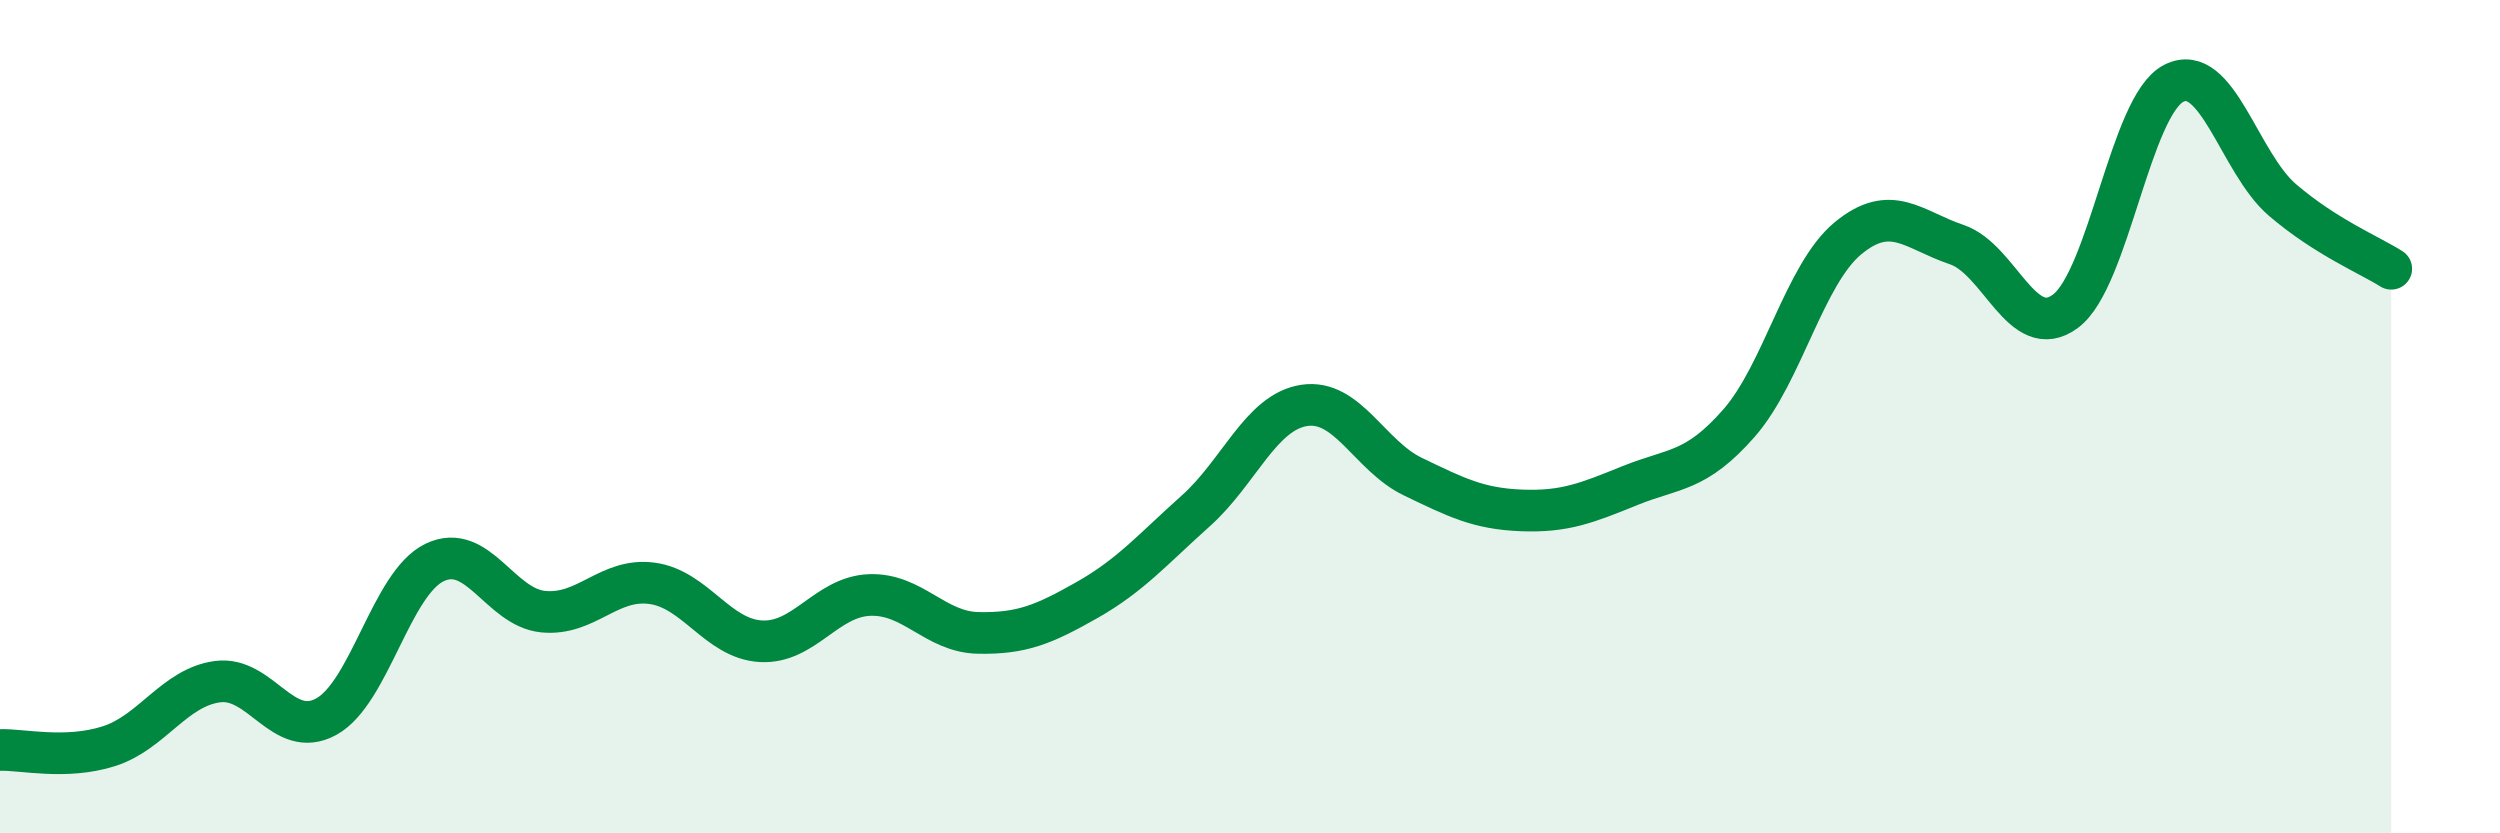
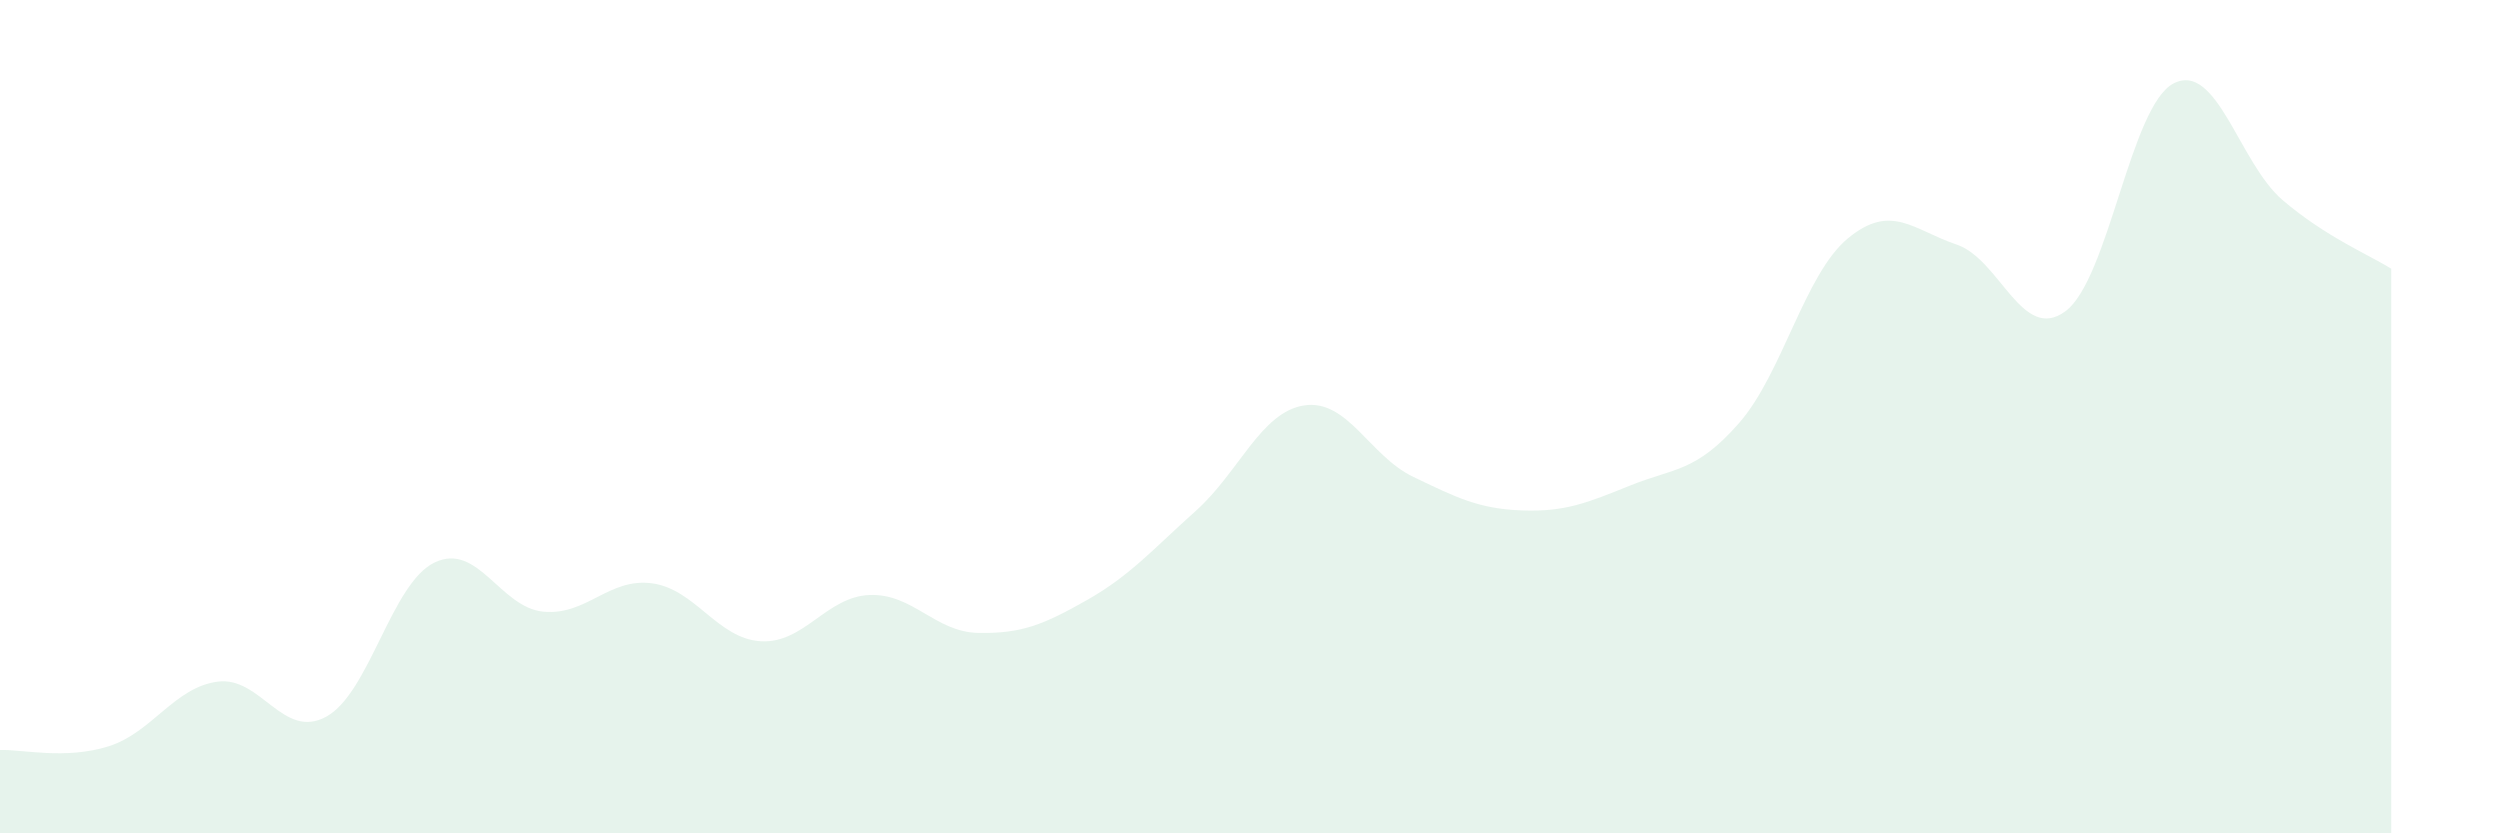
<svg xmlns="http://www.w3.org/2000/svg" width="60" height="20" viewBox="0 0 60 20">
  <path d="M 0,18 C 0.52,17.98 1.57,18.24 2.61,17.91 C 3.65,17.58 4.18,16.5 5.22,16.36 C 6.26,16.22 6.79,17.77 7.83,17.2 C 8.87,16.63 9.39,14 10.43,13.5 C 11.47,13 12,14.58 13.04,14.68 C 14.08,14.78 14.61,13.86 15.65,14 C 16.69,14.14 17.22,15.33 18.26,15.39 C 19.3,15.45 19.83,14.32 20.87,14.28 C 21.91,14.24 22.44,15.17 23.48,15.19 C 24.52,15.21 25.05,14.99 26.09,14.4 C 27.13,13.81 27.66,13.19 28.7,12.26 C 29.74,11.33 30.26,9.89 31.3,9.73 C 32.34,9.57 32.87,10.94 33.91,11.44 C 34.95,11.94 35.48,12.21 36.52,12.25 C 37.56,12.29 38.09,12.07 39.13,11.65 C 40.17,11.23 40.7,11.34 41.74,10.15 C 42.78,8.96 43.31,6.58 44.35,5.72 C 45.39,4.86 45.92,5.52 46.96,5.87 C 48,6.22 48.53,8.24 49.57,7.47 C 50.61,6.7 51.13,2.53 52.17,2 C 53.21,1.47 53.74,3.91 54.78,4.8 C 55.82,5.69 56.87,6.12 57.39,6.45L57.39 20L0 20Z" fill="#008740" opacity="0.1" stroke-linecap="round" stroke-linejoin="round" />
-   <path d="M 0,18 C 0.52,17.98 1.57,18.24 2.61,17.91 C 3.65,17.58 4.18,16.5 5.22,16.36 C 6.26,16.22 6.79,17.77 7.83,17.2 C 8.87,16.63 9.39,14 10.43,13.5 C 11.47,13 12,14.58 13.04,14.68 C 14.08,14.78 14.61,13.86 15.65,14 C 16.69,14.14 17.22,15.33 18.26,15.39 C 19.3,15.45 19.83,14.32 20.87,14.28 C 21.91,14.24 22.44,15.17 23.48,15.19 C 24.52,15.21 25.05,14.99 26.09,14.4 C 27.13,13.81 27.66,13.19 28.7,12.26 C 29.74,11.33 30.26,9.89 31.3,9.73 C 32.34,9.57 32.87,10.94 33.91,11.44 C 34.95,11.94 35.48,12.21 36.52,12.25 C 37.56,12.29 38.09,12.07 39.13,11.65 C 40.17,11.23 40.7,11.34 41.74,10.15 C 42.78,8.96 43.31,6.58 44.35,5.72 C 45.39,4.86 45.92,5.52 46.96,5.87 C 48,6.22 48.53,8.24 49.57,7.47 C 50.61,6.7 51.13,2.53 52.17,2 C 53.21,1.47 53.74,3.91 54.78,4.8 C 55.82,5.69 56.87,6.12 57.39,6.45" stroke="#008740" stroke-width="1" fill="none" stroke-linecap="round" stroke-linejoin="round" />
</svg>